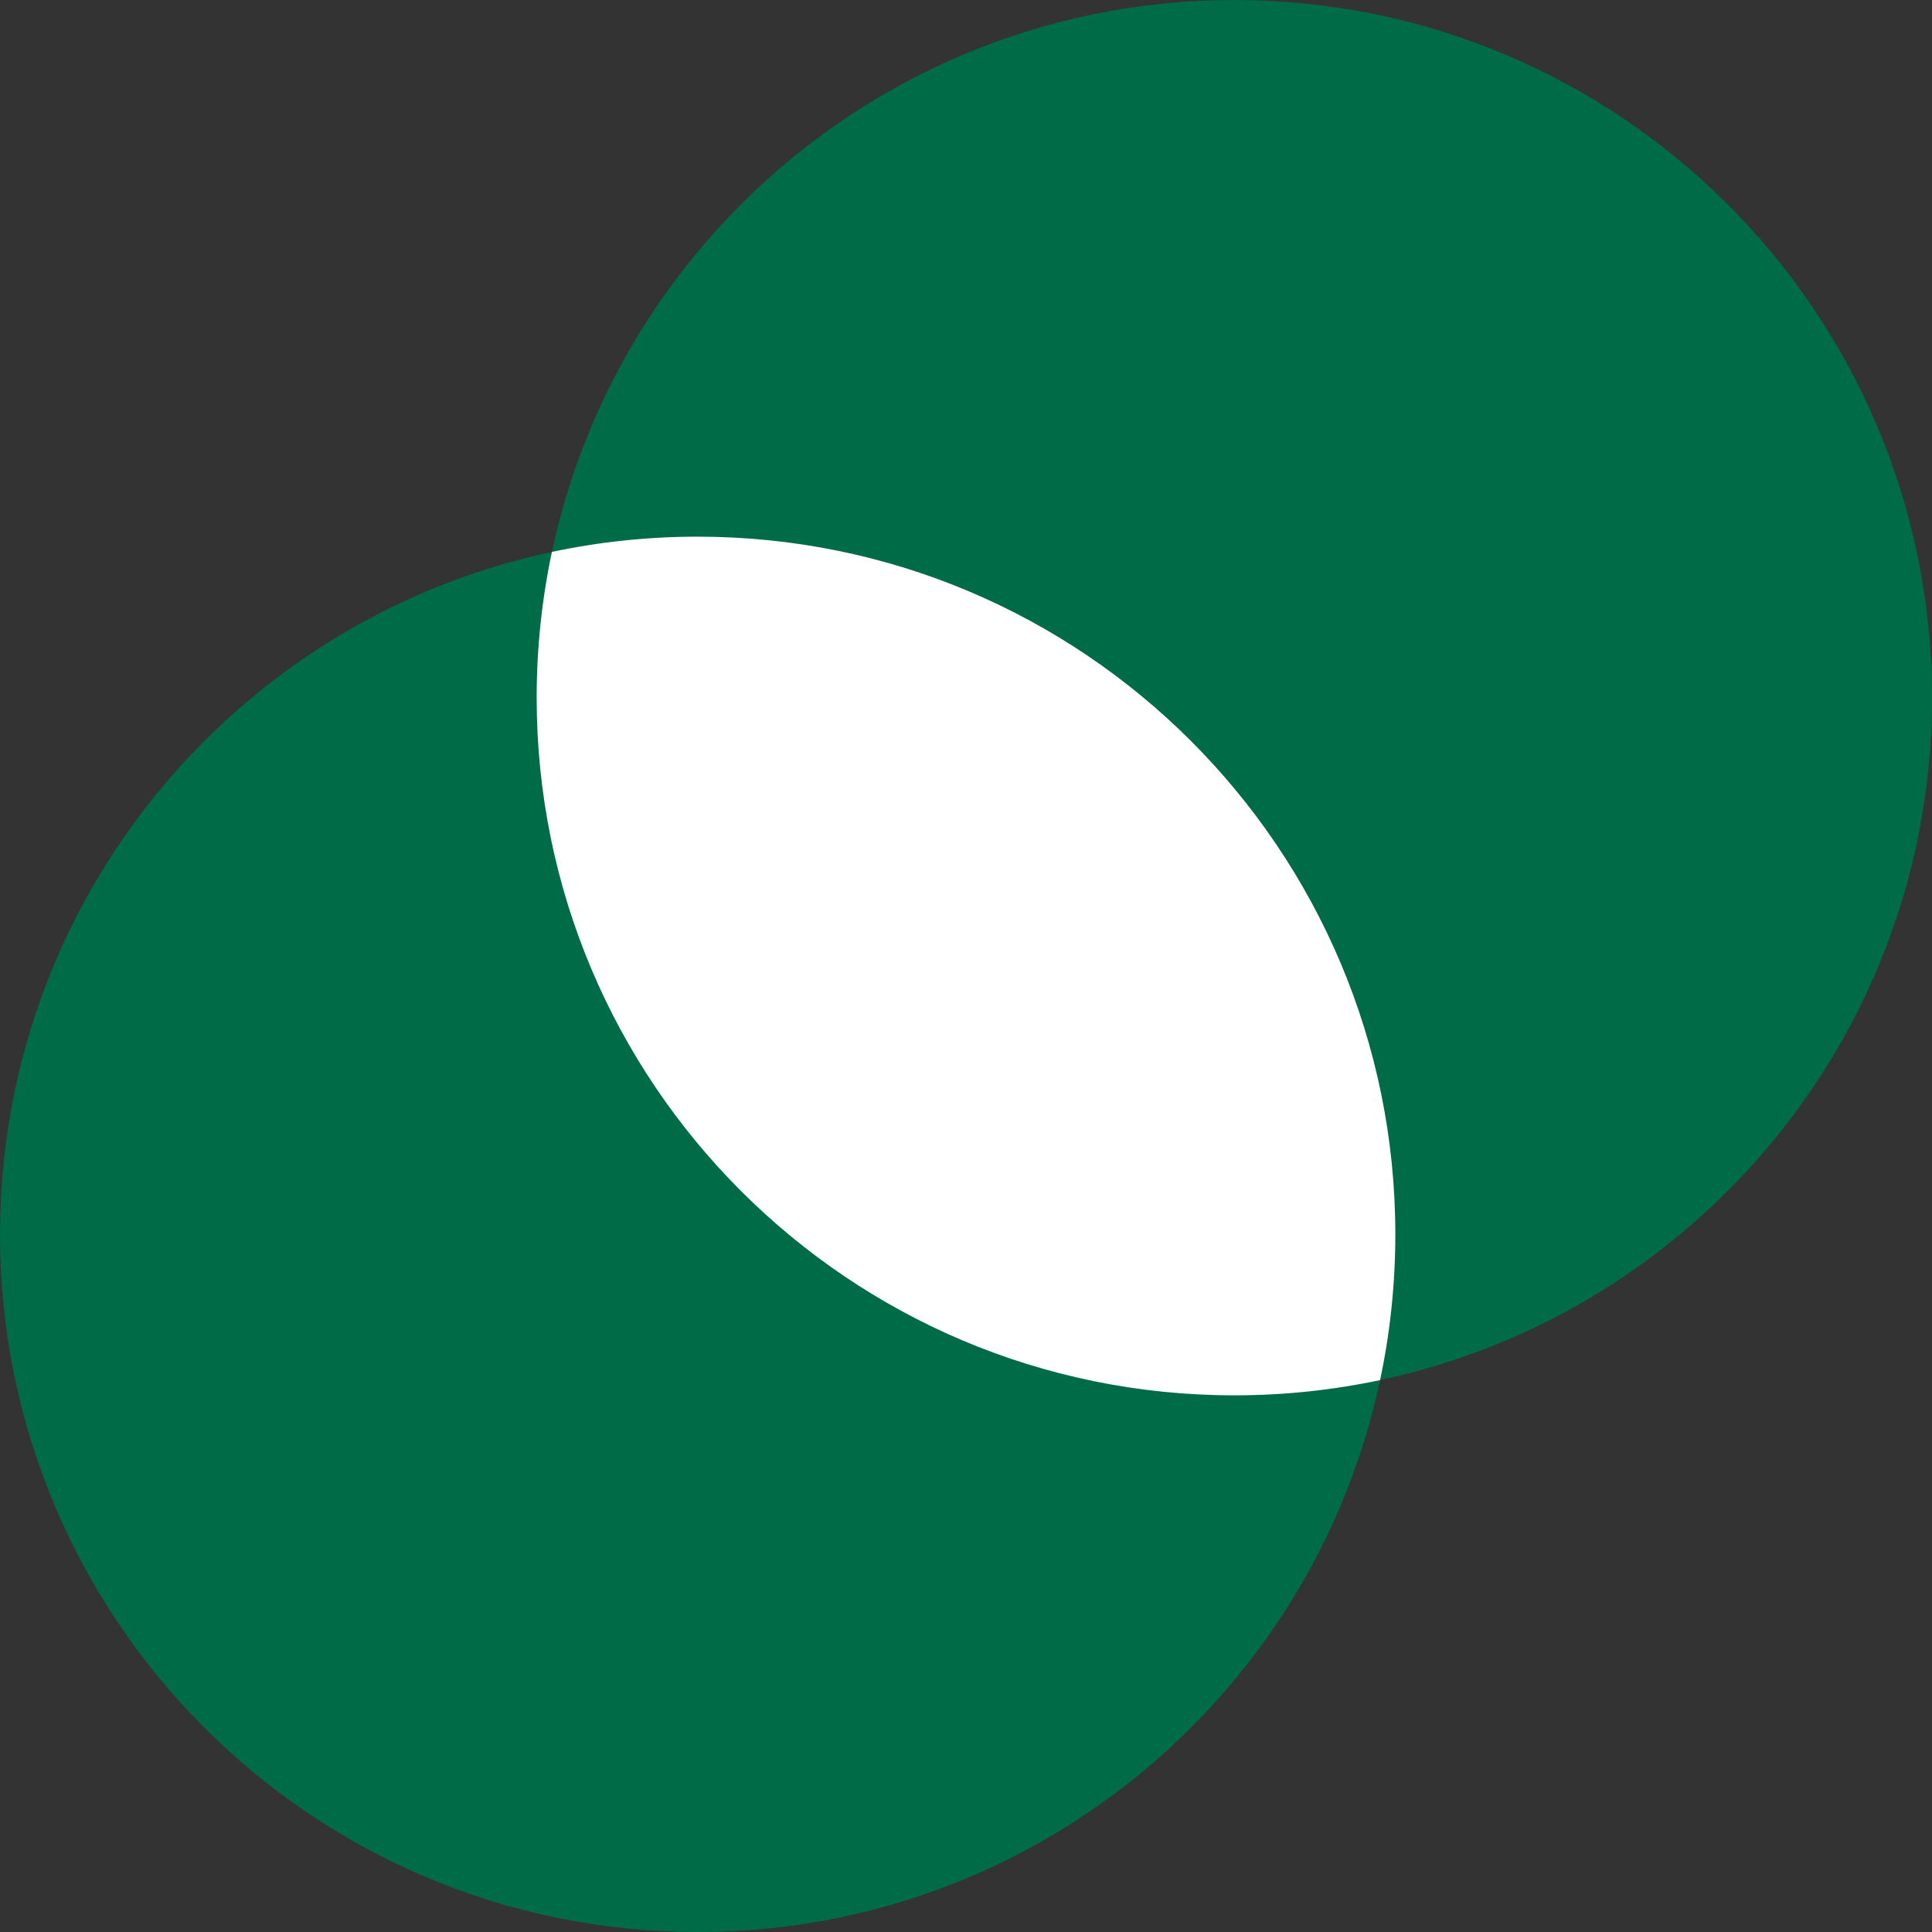
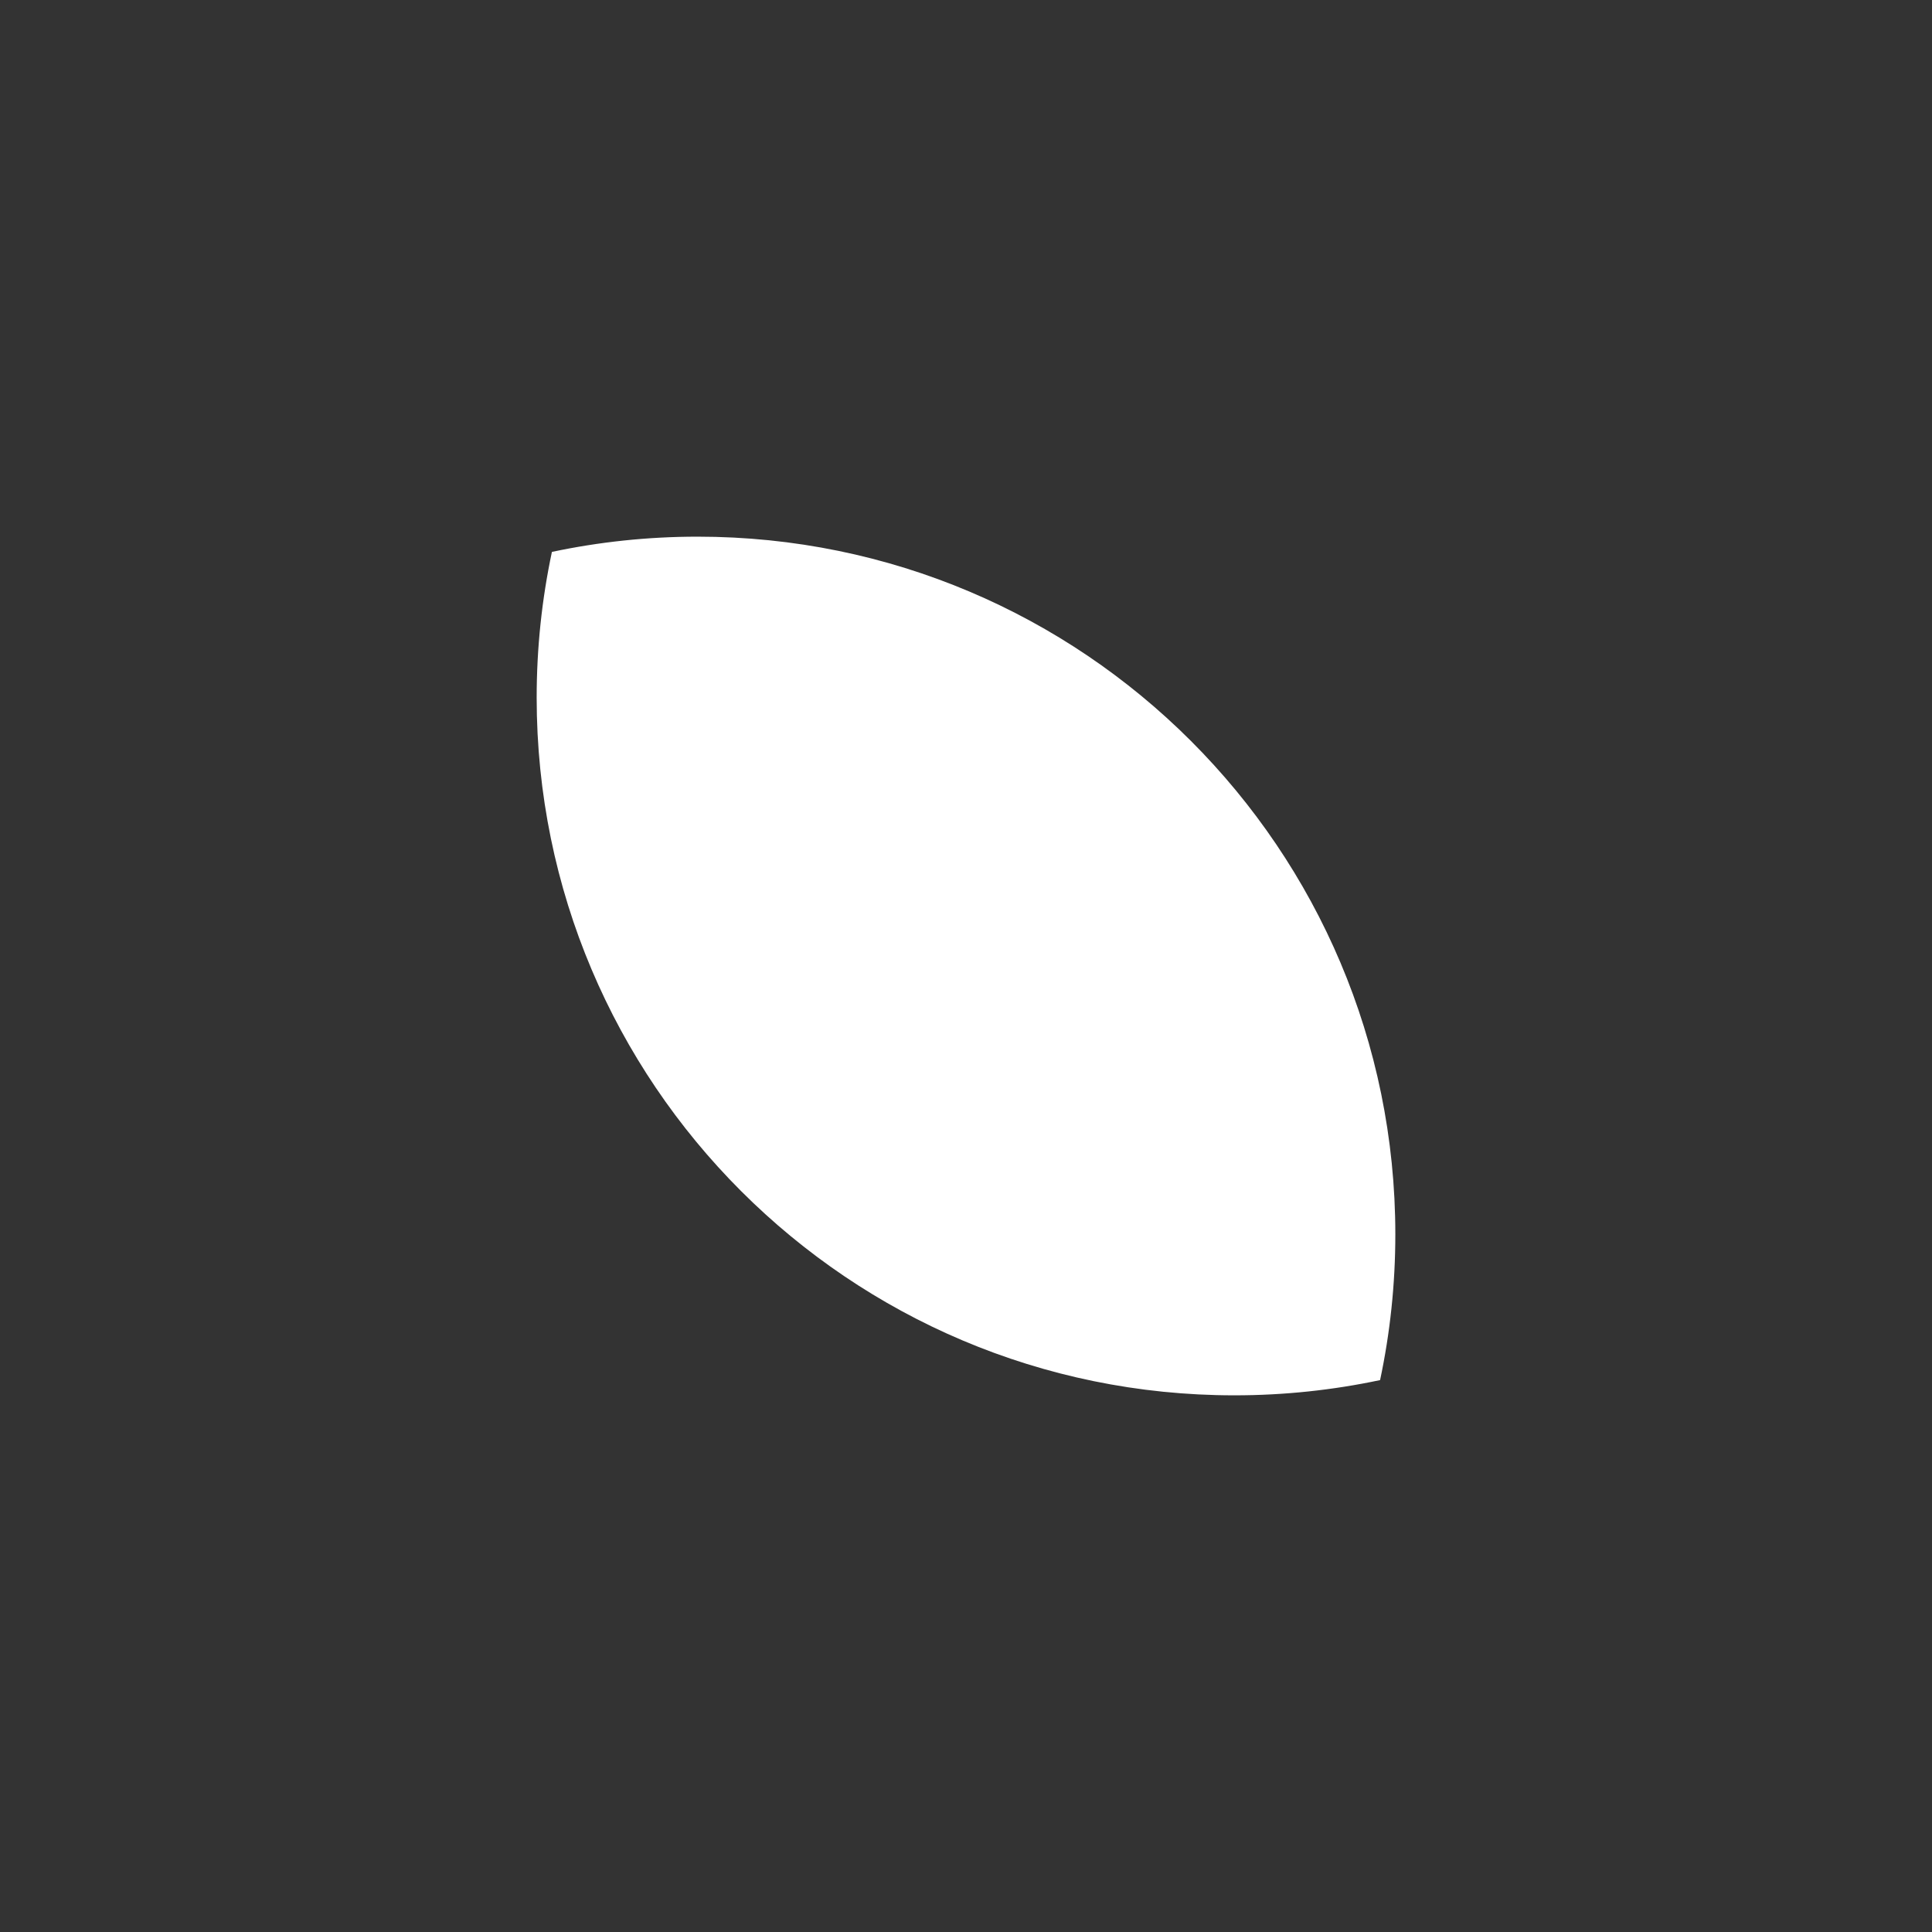
<svg xmlns="http://www.w3.org/2000/svg" width="18" height="18" viewBox="0 0 18 18" fill="none">
  <rect x="0" y="0" width="18" height="18" fill="#333333" stroke="none" />
-   <path d="M18 6.5C18 10.09 15.09 13 11.5 13C7.91 13 5 10.09 5 6.5C5 2.91 7.91 0 11.5 0C15.09 0 18 2.91 18 6.5Z" fill="#006B47" />
-   <path d="M13 11.5C13 15.09 10.09 18 6.5 18C2.91 18 0 15.09 0 11.5C0 7.91 2.91 5 6.5 5C10.09 5 13 7.91 13 11.5Z" fill="#006B47" />
  <path d="M5.142 5.142C5.58 5.049 6.034 5 6.5 5C10.09 5 13 7.91 13 11.5C13 11.966 12.951 12.42 12.858 12.858C12.42 12.951 11.966 13 11.5 13C7.91 13 5 10.09 5 6.5C5 6.034 5.049 5.58 5.142 5.142Z" fill="white" />
</svg>